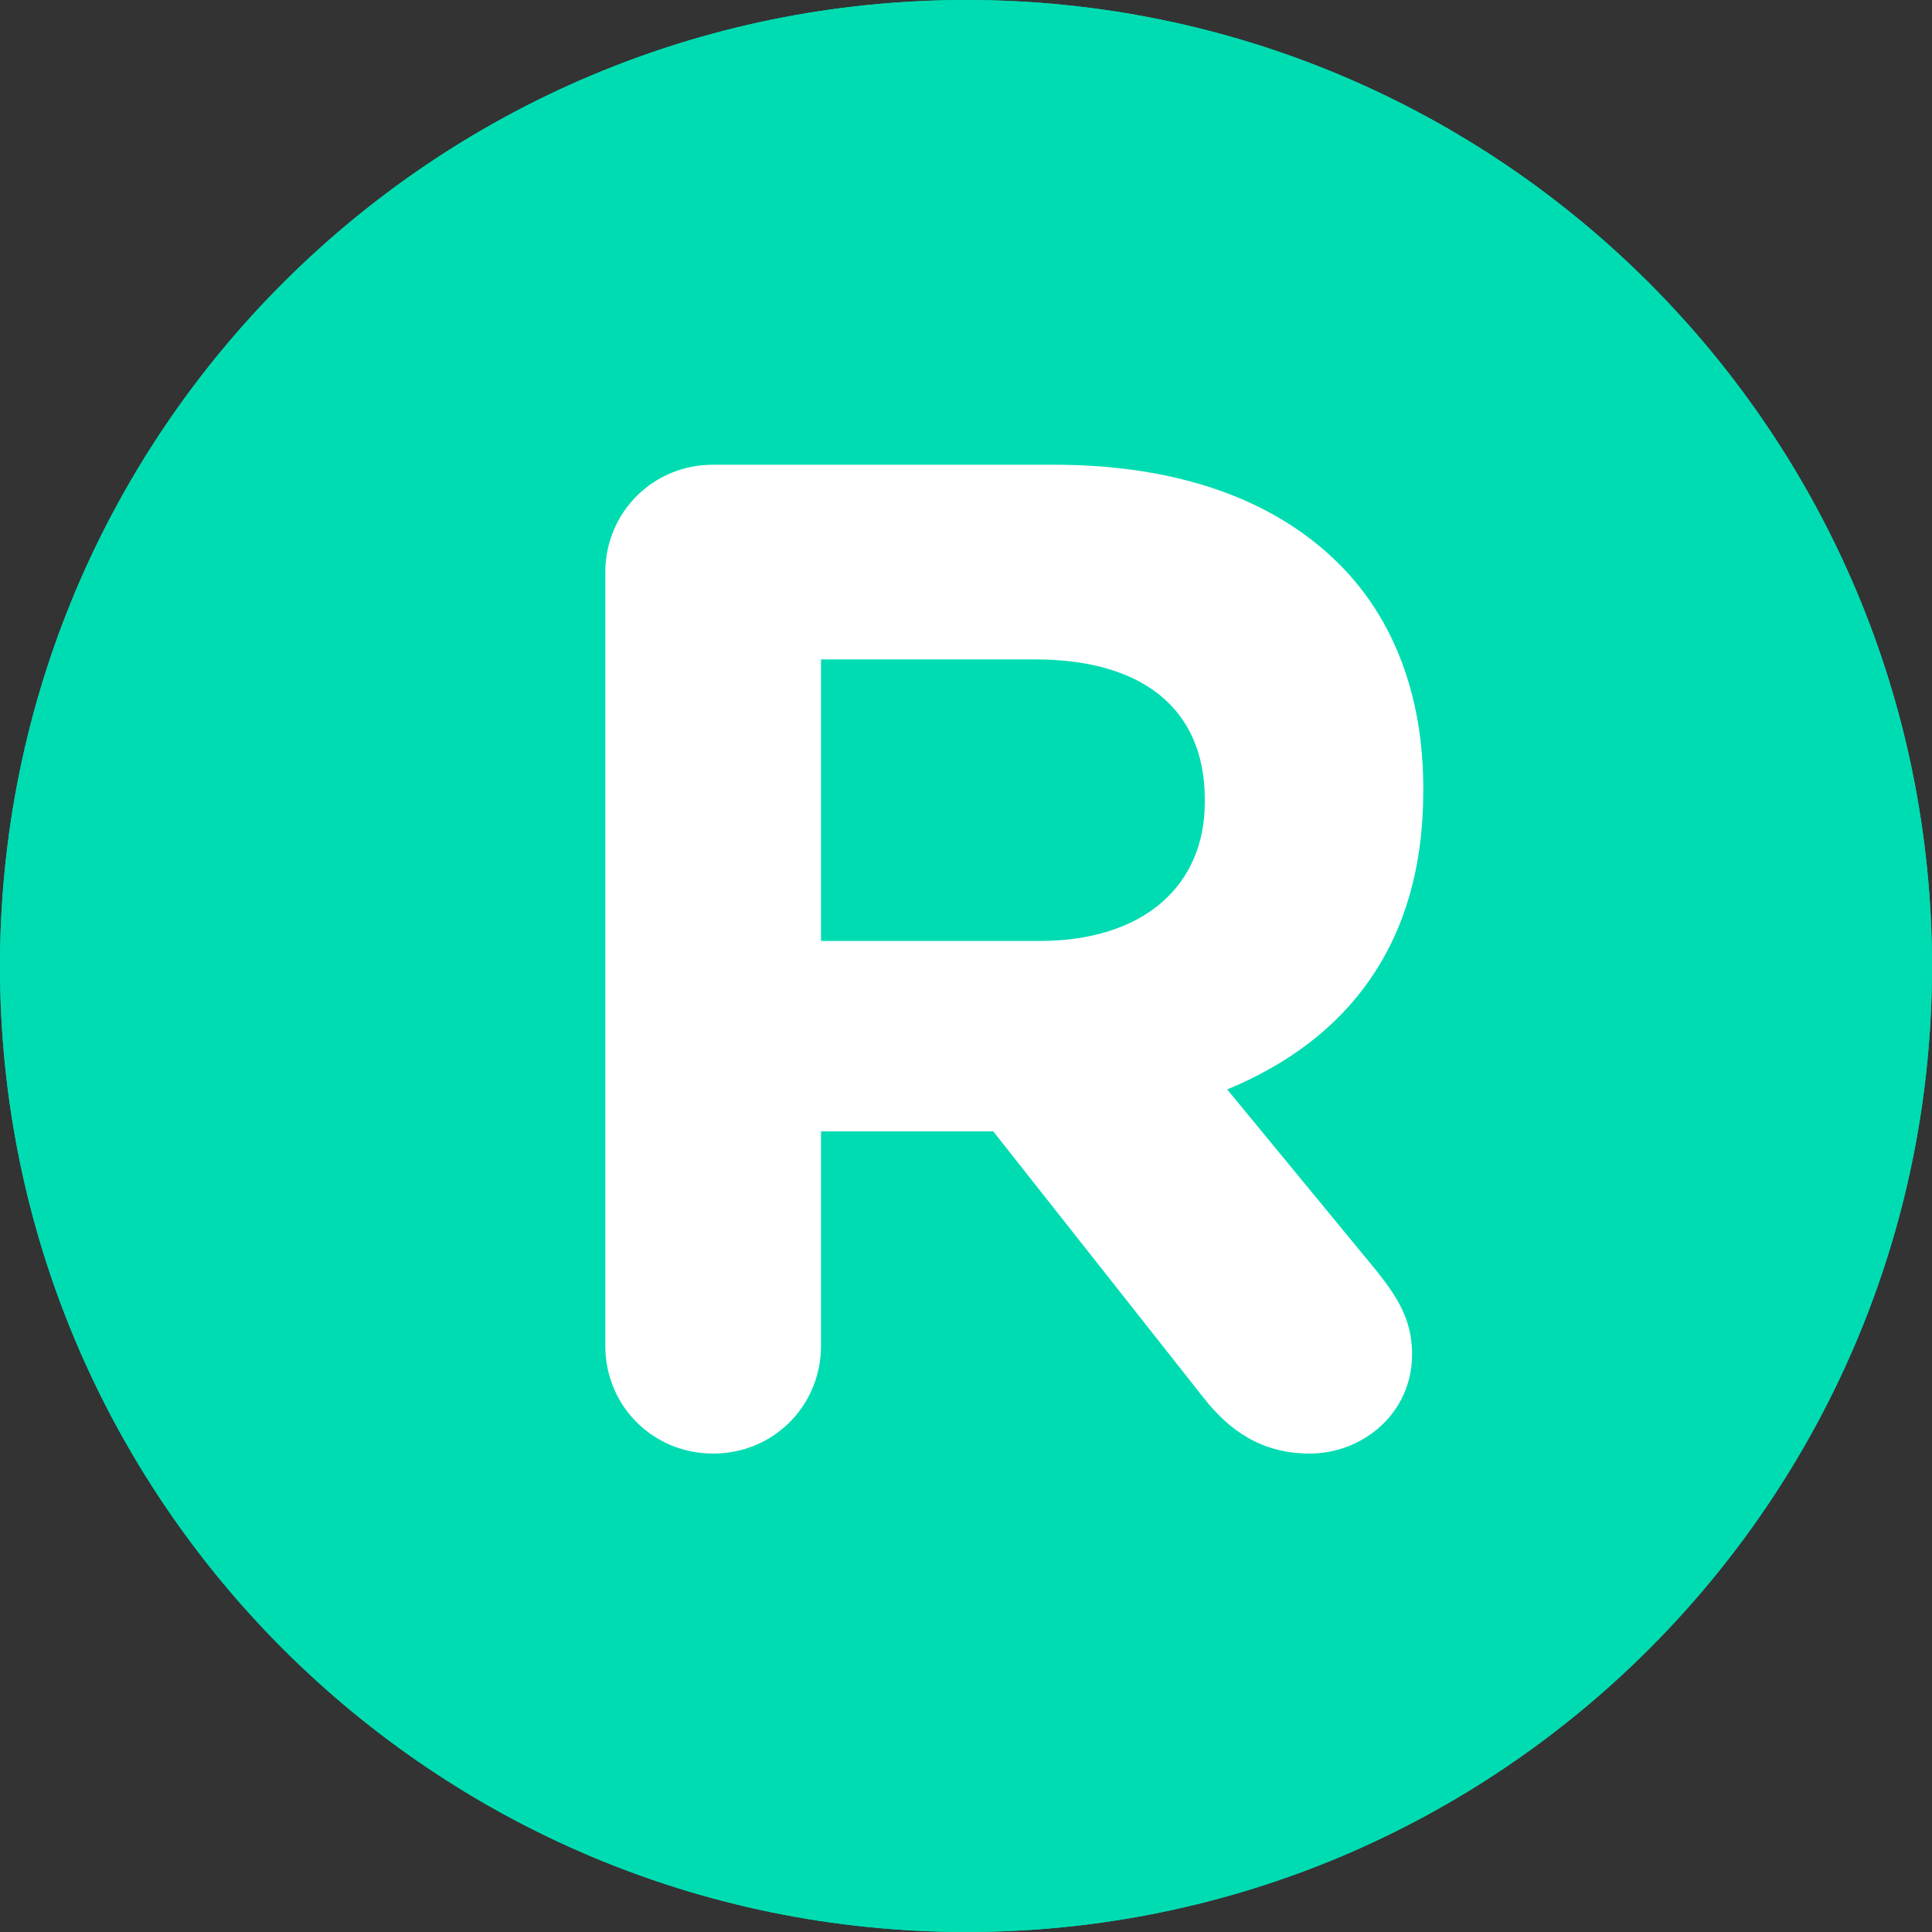
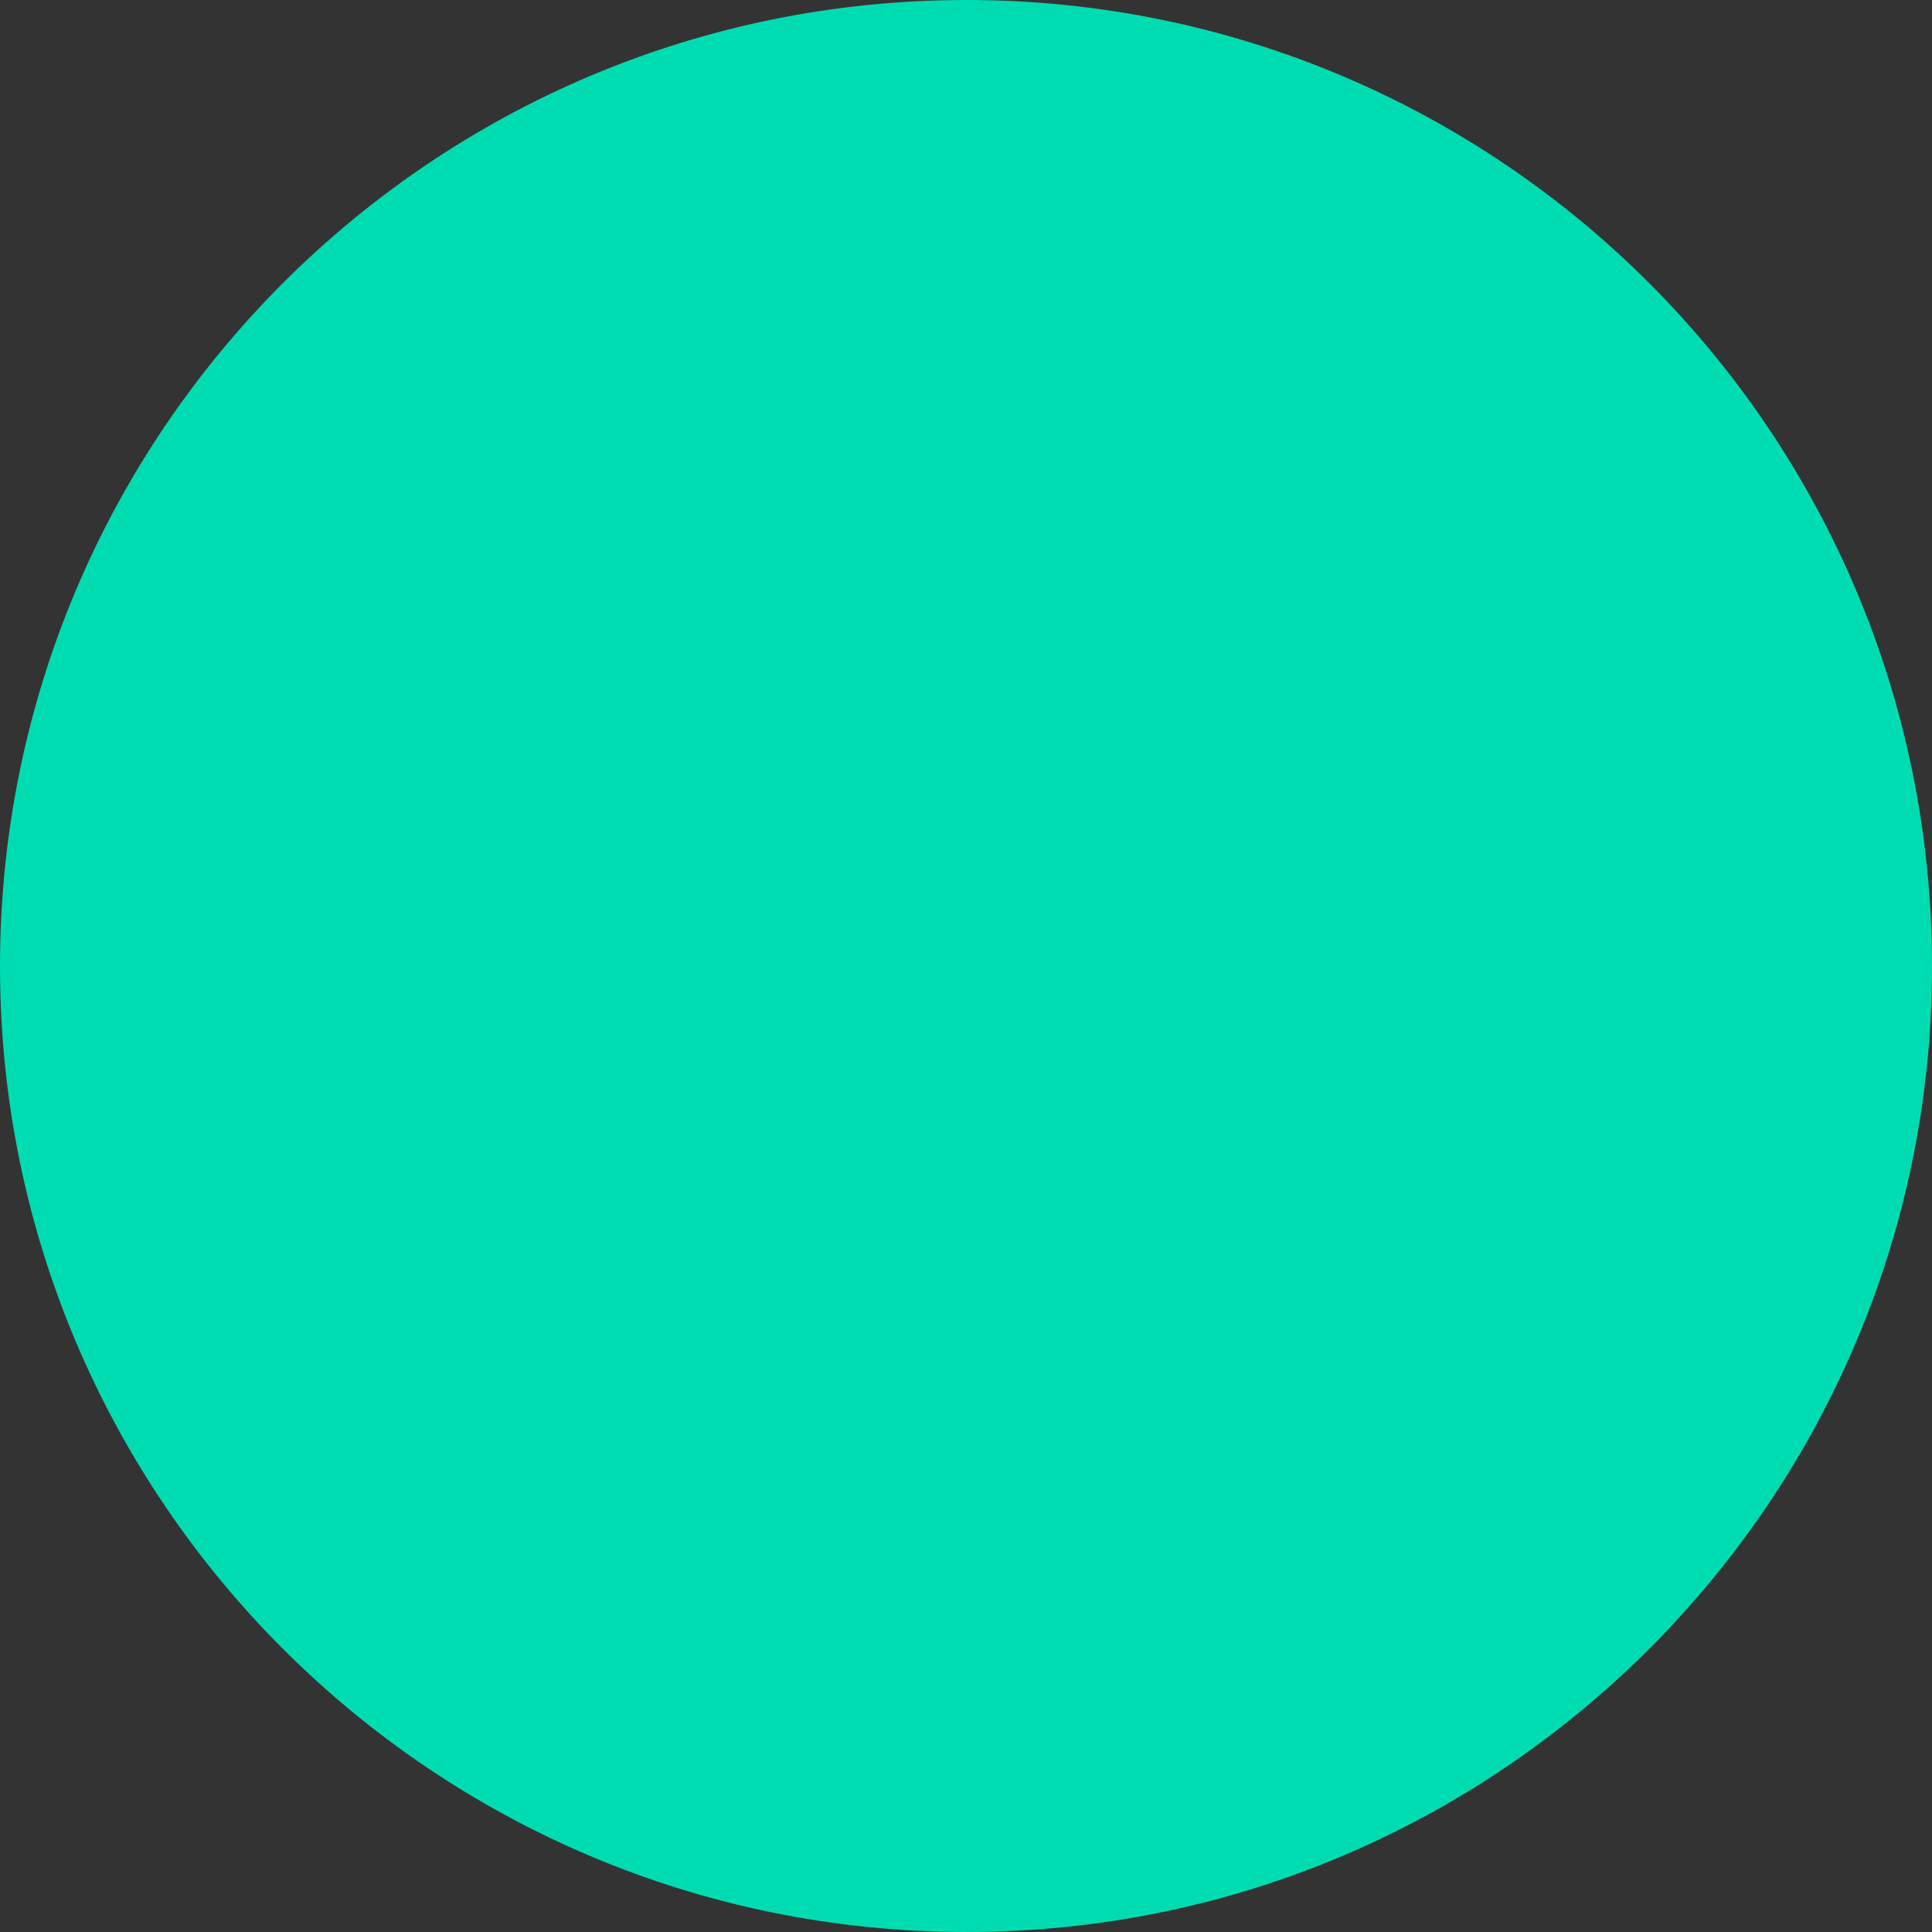
<svg xmlns="http://www.w3.org/2000/svg" xmlns:ns1="http://www.inkscape.org/namespaces/inkscape" xmlns:ns2="http://sodipodi.sourceforge.net/DTD/sodipodi-0.dtd" xmlns:xlink="http://www.w3.org/1999/xlink" width="80" height="80" id="svg3179" version="1.1" ns1:version="0.48.5 r10040" ns2:docname="New document 4">
  <rect width="100%" height="100%" fill="#333333" stroke="none" />
  <defs id="defs3181">
    <clipPath id="SVGID_2_">
      <use height="1052.362" width="744.094" y="0" x="0" style="overflow:visible" xlink:href="#SVGID_9_" overflow="visible" id="use51" />
    </clipPath>
  </defs>
  <ns2:namedview id="base" pagecolor="#ffffff" bordercolor="#666666" borderopacity="1.0" ns1:pageopacity="0.0" ns1:pageshadow="2" ns1:zoom="0.35" ns1:cx="-82.14286" ns1:cy="-85.714283" ns1:document-units="px" ns1:current-layer="layer1" showgrid="false" fit-margin-top="0" fit-margin-left="0" fit-margin-right="0" fit-margin-bottom="0" ns1:window-width="500" ns1:window-height="437" ns1:window-x="594" ns1:window-y="303" ns1:window-maximized="0" />
  <g ns1:label="Layer 1" ns1:groupmode="layer" id="layer1" transform="translate(-457.143,-366.648)">
    <g transform="translate(322.143,358.766)" id="g43">
      <defs id="defs45">
        <path ns1:connector-curvature="0" id="SVGID_9_" d="m 135,47.898 c 0,22.056 17.911,39.984 40.017,39.984 C 197.092,87.882 215,69.954 215,47.898 215,25.792 197.091,7.882 175.017,7.882 152.911,7.882 135,25.792 135,47.898" />
      </defs>
      <use height="1052.362" width="744.094" y="0" x="0" style="fill:#00dcb2;overflow:visible" xlink:href="#SVGID_9_" overflow="visible" id="use48" />
      <clipPath id="clipPath3170">
        <use height="1052.362" width="744.094" y="0" x="0" style="overflow:visible" xlink:href="#SVGID_9_" overflow="visible" id="use3172" />
      </clipPath>
      <g clip-path="url(#SVGID_2_)" id="g53">
        <g id="g55">
-           <rect style="fill:#00dcb2" x="135" y="7.882" width="80" height="80" id="rect57" />
-         </g>
+           </g>
      </g>
    </g>
    <g transform="translate(322.143,358.766)" id="g77">
-       <path style="fill:#ffffff" ns1:connector-curvature="0" d="m 160.064,31.591 c 0,-2.494 1.972,-4.466 4.466,-4.466 h 14.094 c 5.162,0 9.164,1.45 11.832,4.118 2.262,2.262 3.479,5.451 3.479,9.279 v 0.116 c 0,6.38 -3.19,10.323 -8.12,12.354 l 6.206,7.539 c 0.87,1.102 1.45,2.029 1.45,3.422 0,2.494 -2.088,4.118 -4.234,4.118 -2.029,0 -3.363,-0.986 -4.407,-2.32 l -8.7,-11.02 h -7.134 v 8.874 c 0,2.494 -1.972,4.466 -4.466,4.466 -2.494,0 -4.466,-1.972 -4.466,-4.466 V 31.591 z m 17.98,15.254 c 4.35,0 6.844,-2.32 6.844,-5.742 v -0.115 c 0,-3.828 -2.668,-5.801 -7.018,-5.801 h -8.874 v 11.658 h 9.048 z" id="path79" />
-     </g>
+       </g>
  </g>
</svg>